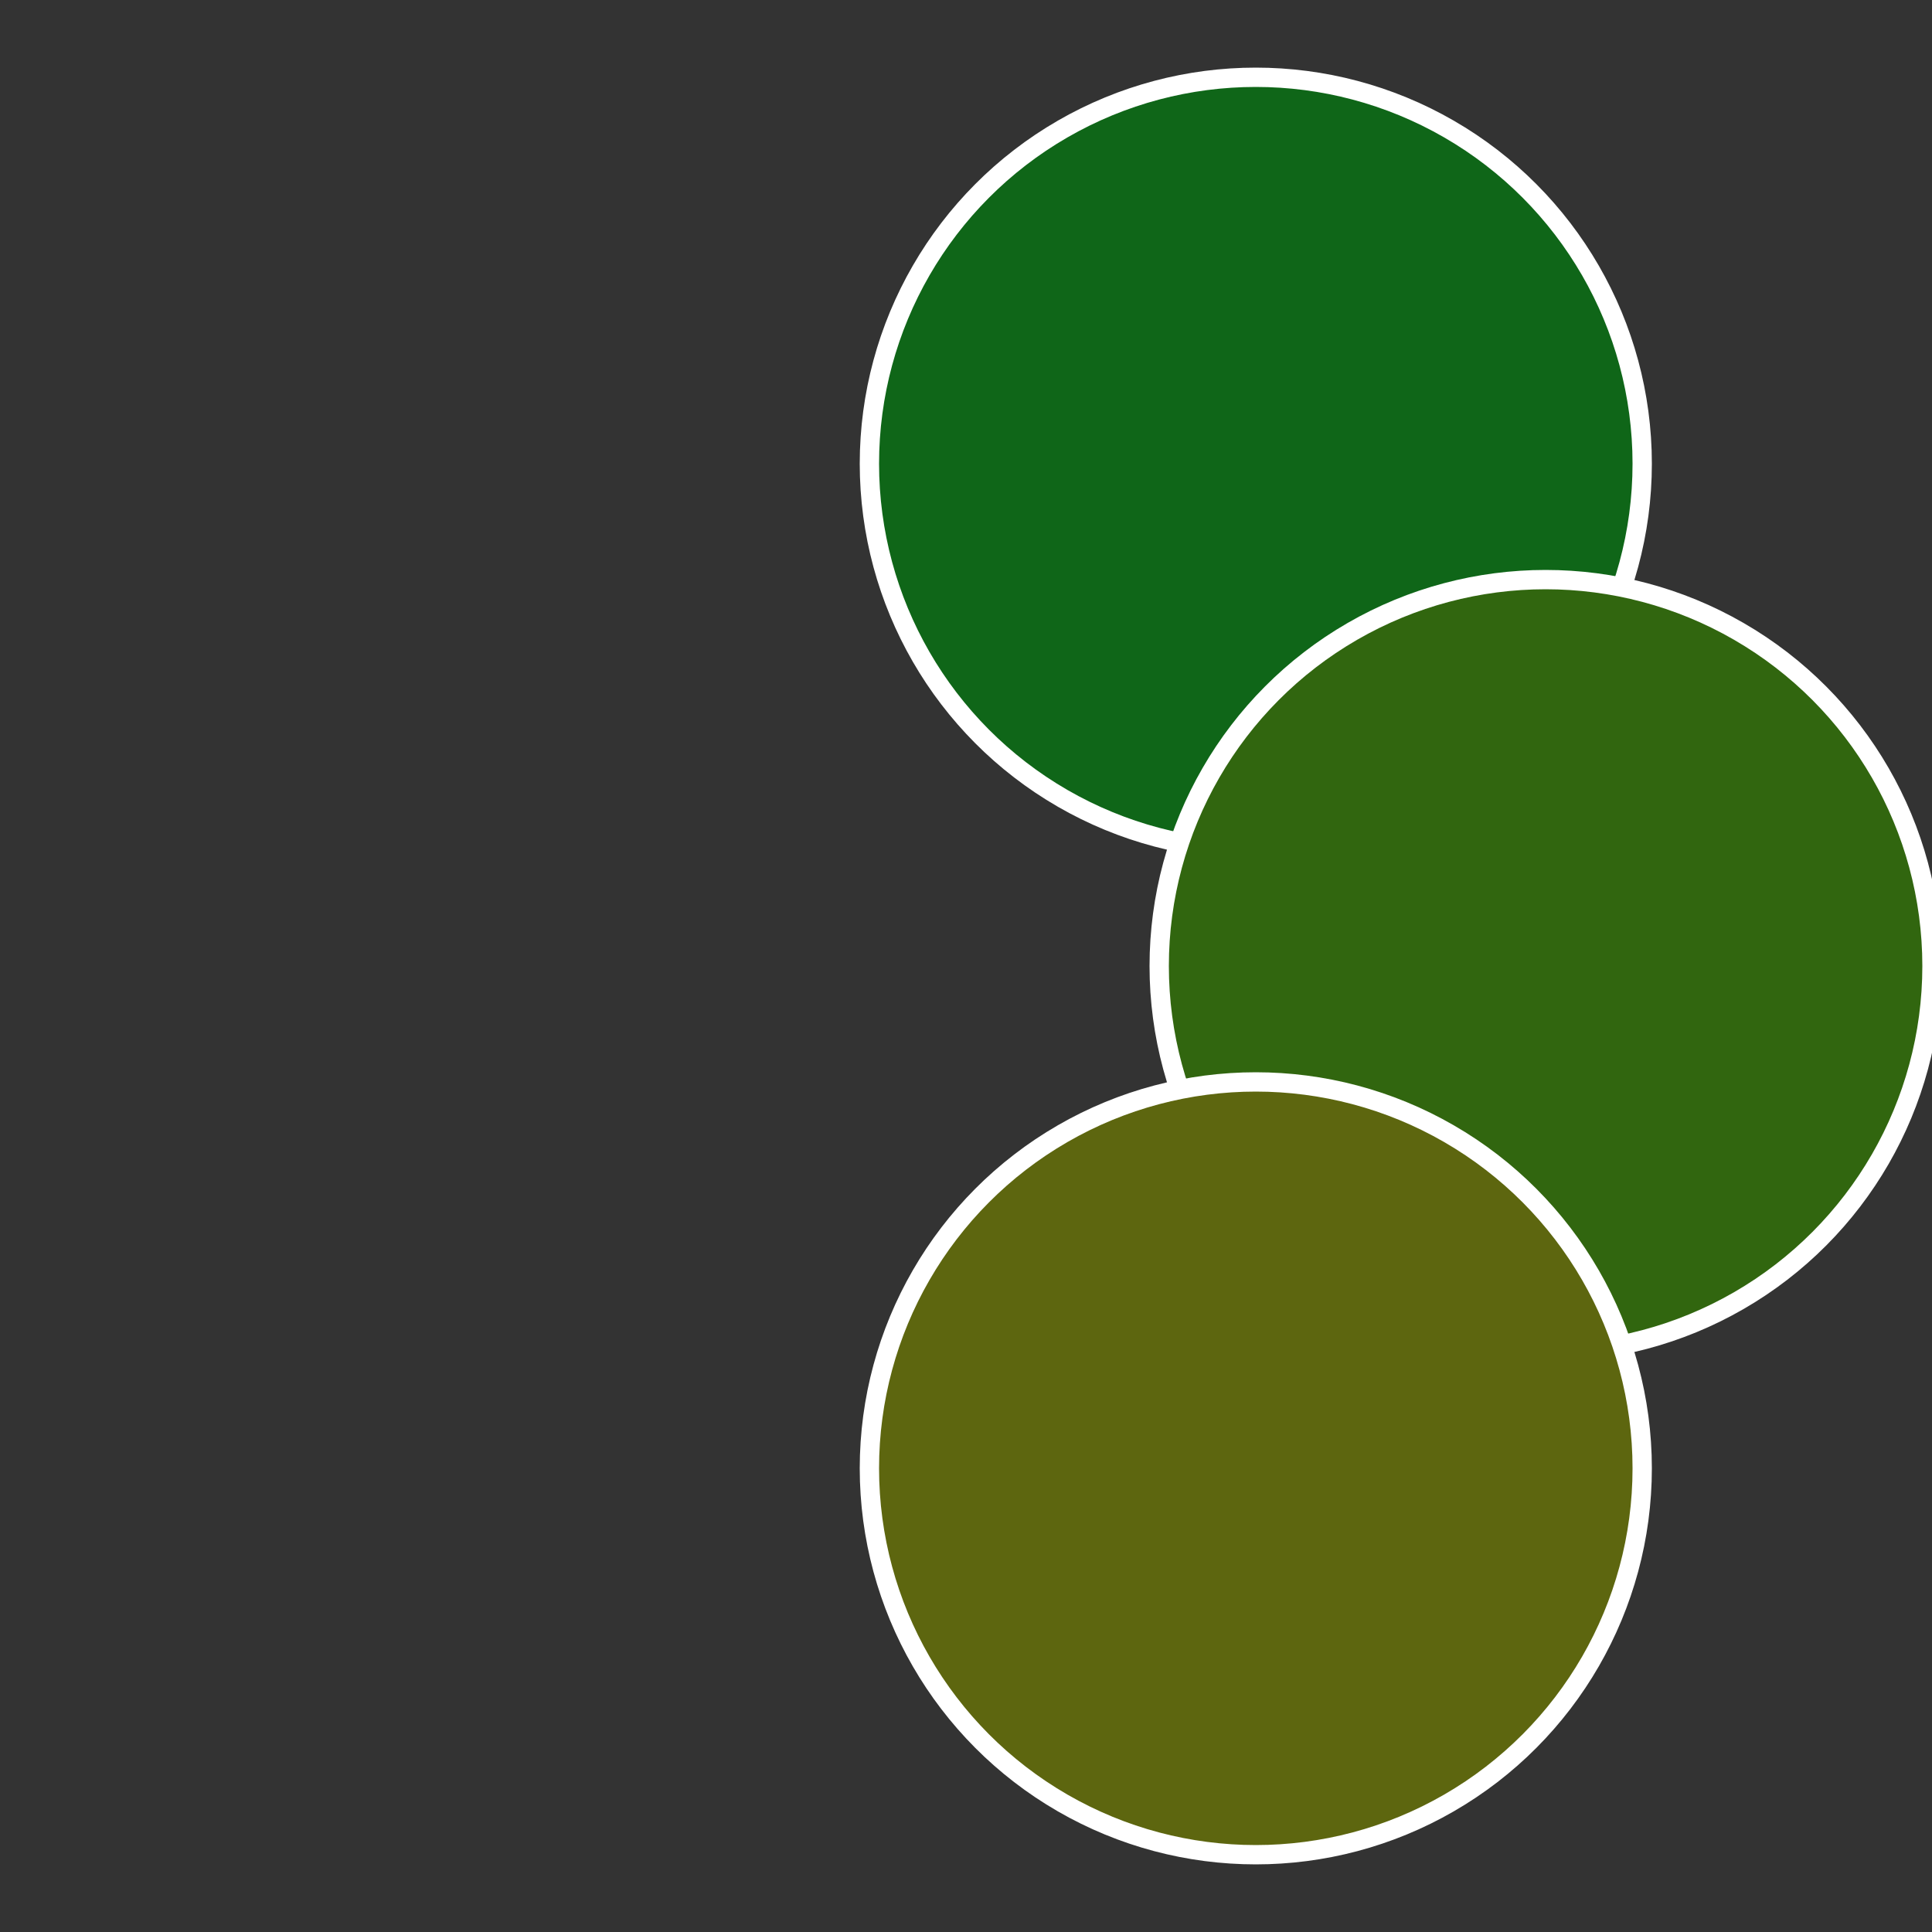
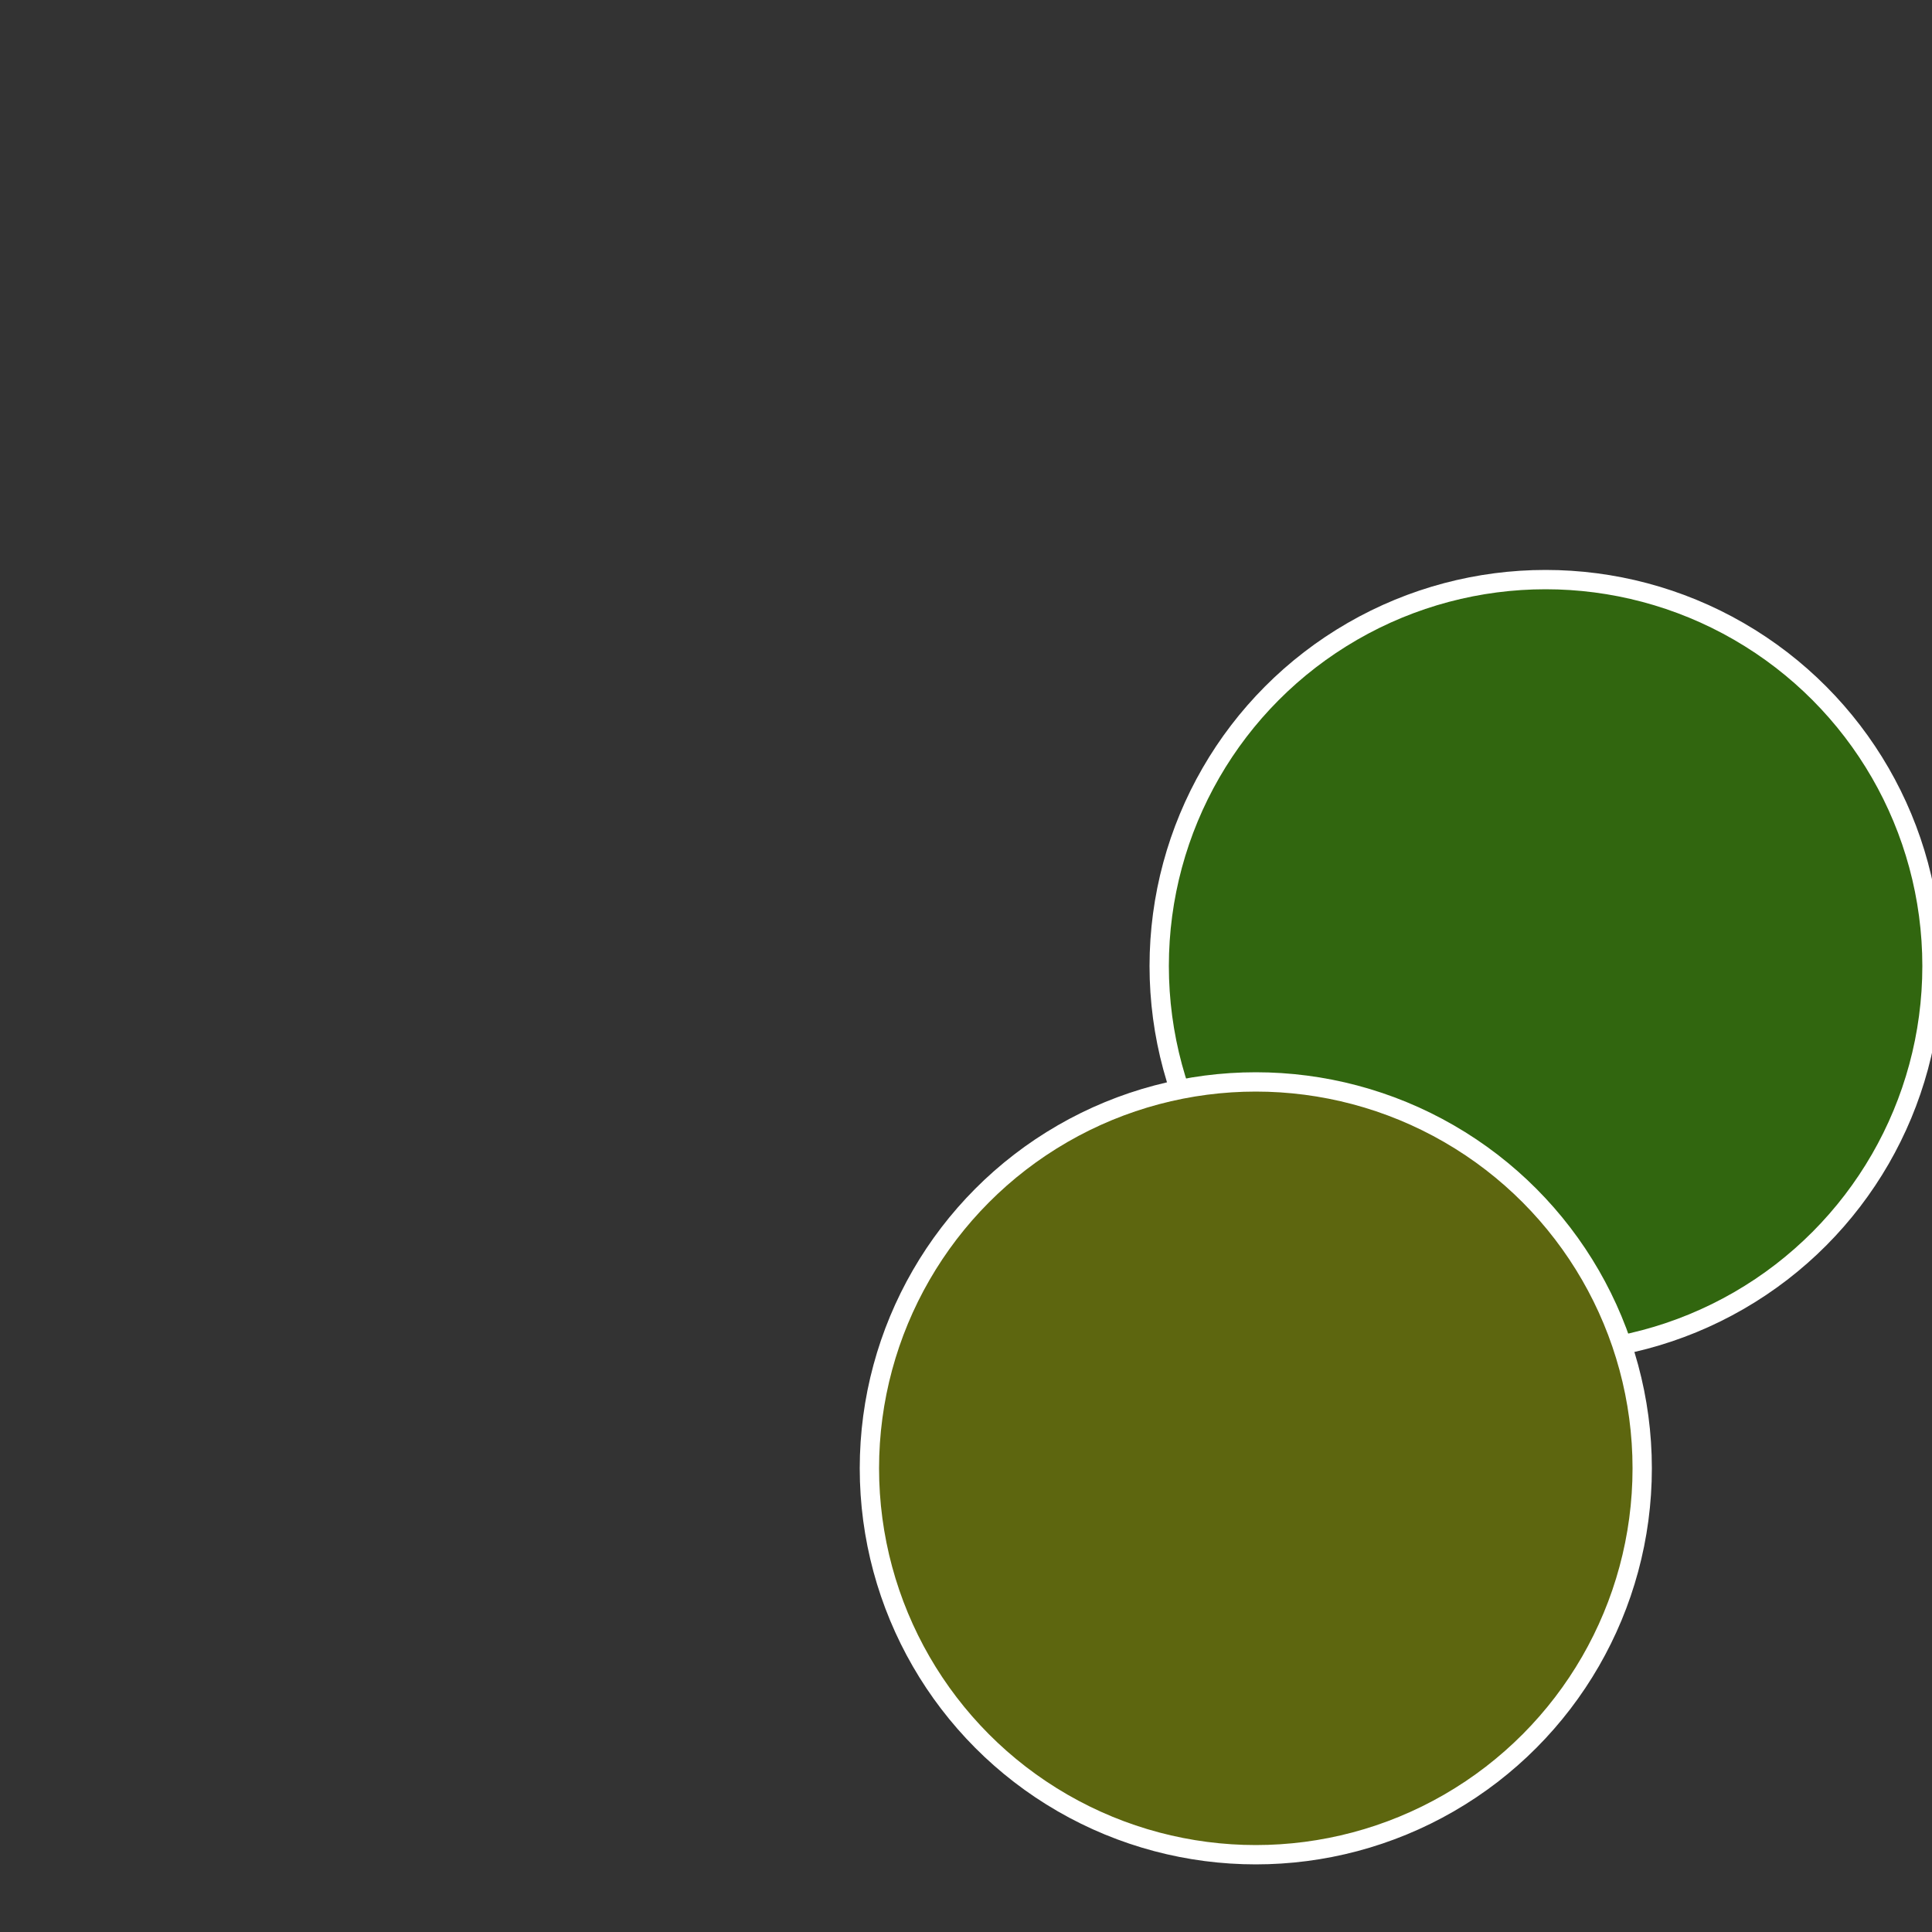
<svg xmlns="http://www.w3.org/2000/svg" width="500" height="500" viewBox="-1 -1 2 2">
  <rect x="-1" y="-1" width="2" height="2" fill="#333333" stroke="none" />
-   <circle cx="0.3" cy="-0.52" r="0.4" fill="#0f6618" stroke="#fff" stroke-width="1%" />
  <circle cx="0.6" cy="0" r="0.4" fill="#31660f" stroke="#fff" stroke-width="1%" />
  <circle cx="0.3" cy="0.52" r="0.4" fill="#5d660f" stroke="#fff" stroke-width="1%" />
</svg>